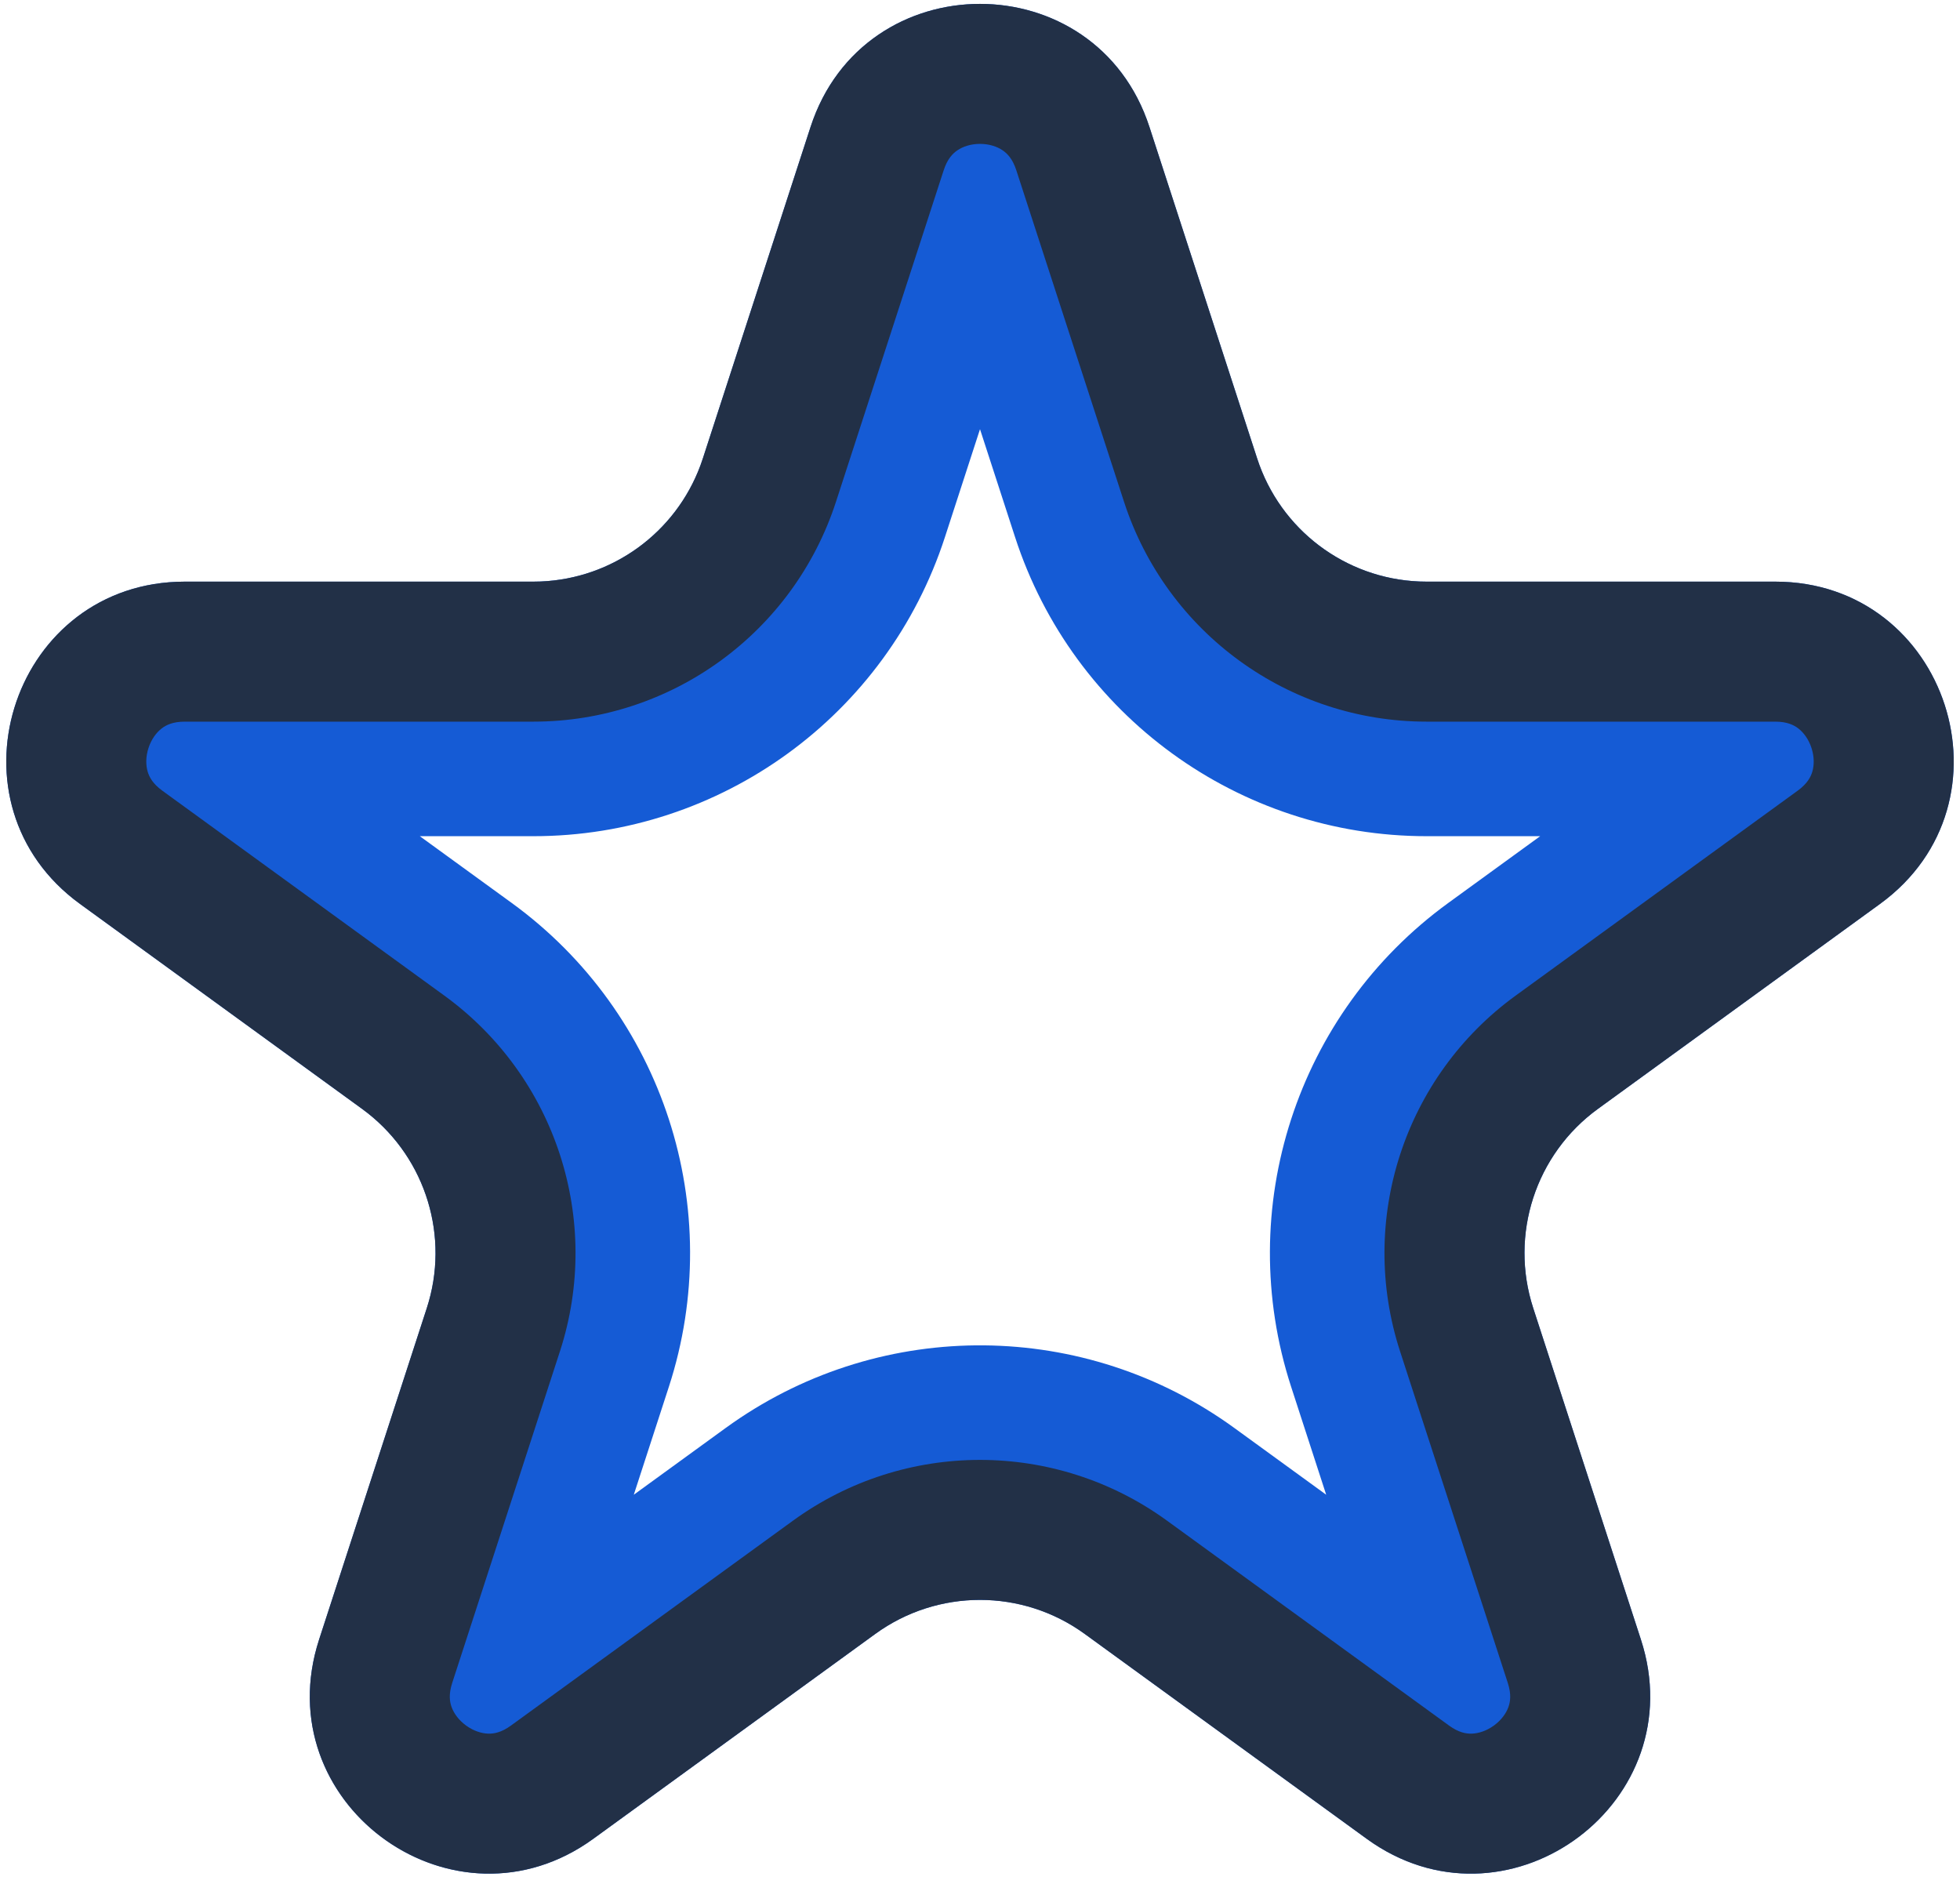
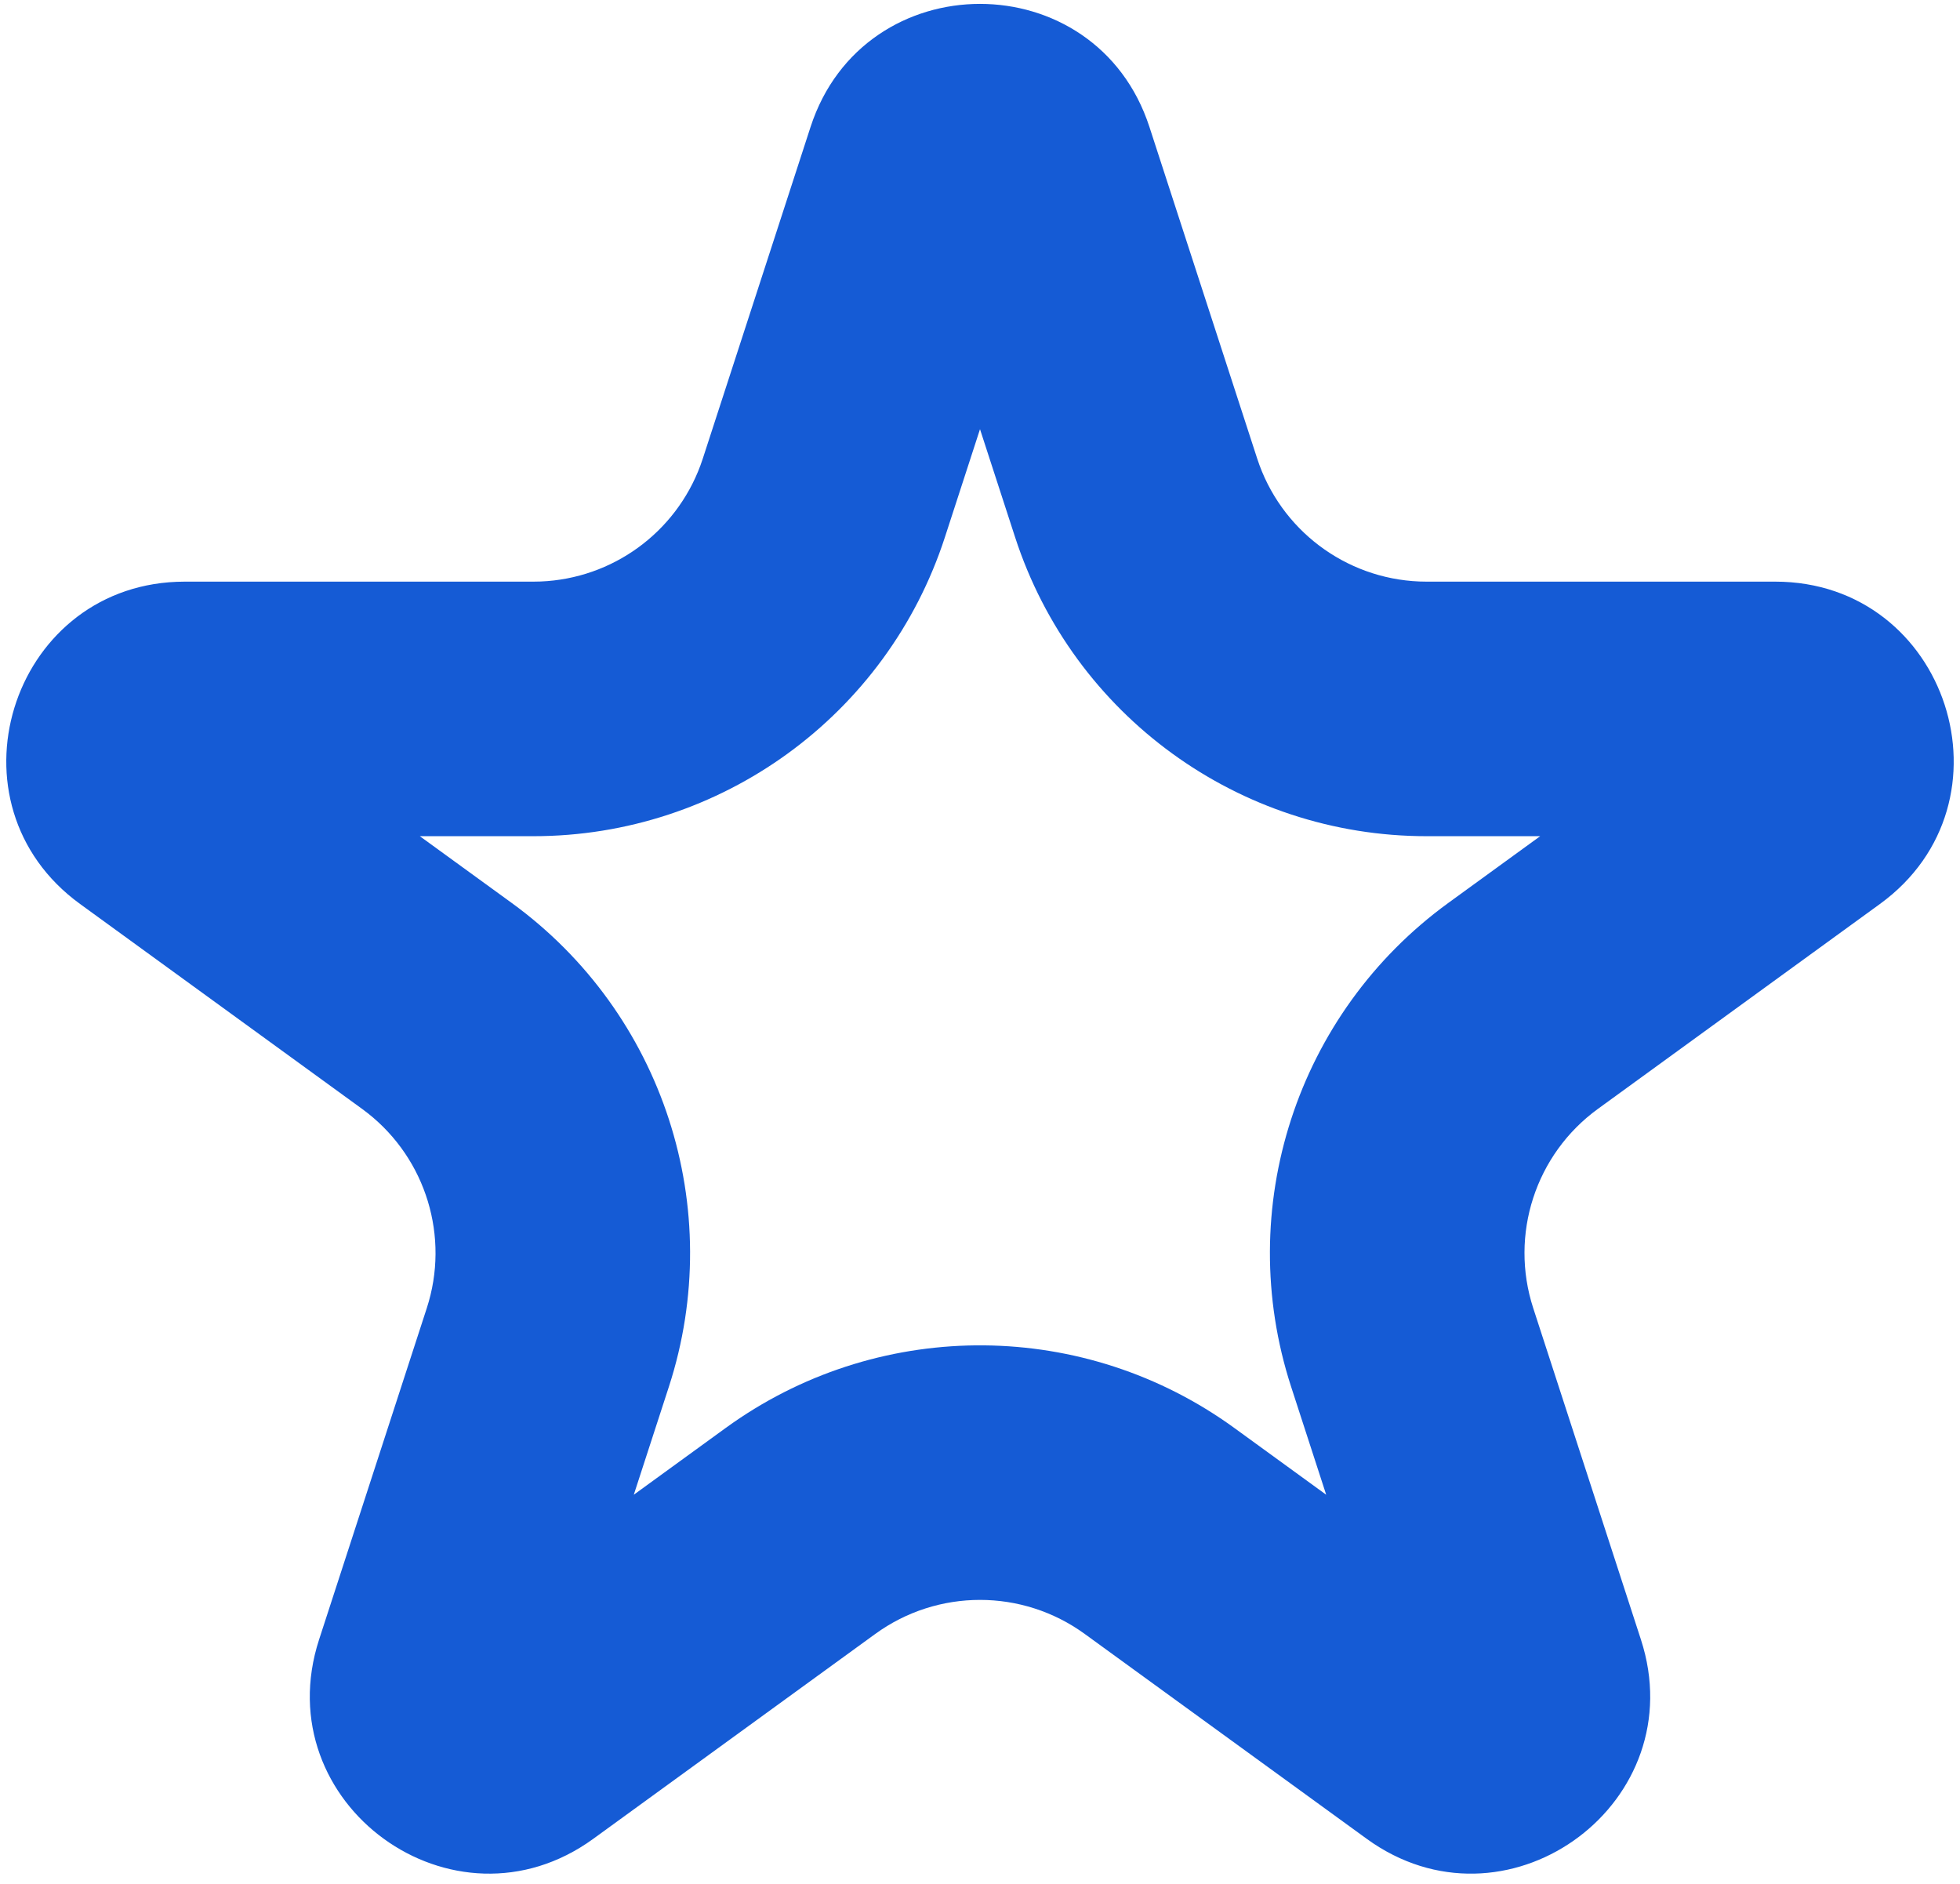
<svg xmlns="http://www.w3.org/2000/svg" width="154" height="148" viewBox="0 0 154 148" fill="none">
  <path d="M63.685 9.979C67.877 -2.919 86.123 -2.919 90.314 9.979L98.778 36.026C100.594 41.614 105.695 45.453 111.526 45.688L112.093 45.699H139.479C153.042 45.699 158.681 63.054 147.709 71.025L125.552 87.123C120.645 90.688 118.593 97.007 120.467 102.776L128.93 128.822C133.055 141.519 118.814 152.111 107.902 144.835L107.386 144.475L85.228 128.377C80.322 124.812 73.678 124.812 68.772 128.377L46.614 144.475C35.642 152.446 20.88 141.721 25.07 128.822L33.534 102.776C35.35 97.188 33.479 91.082 28.899 87.465L28.448 87.123L6.291 71.025C-4.509 63.178 0.786 46.239 13.891 45.712L14.521 45.699H41.907L42.474 45.688C48.117 45.461 53.076 41.858 55.036 36.561L55.222 36.026L63.685 9.979ZM74.243 42.206C69.691 56.215 56.637 65.699 41.907 65.699H32.986L40.203 70.942C52.12 79.6 57.106 94.947 52.555 108.956L49.798 117.44L57.016 112.196L57.577 111.797C69.435 103.541 85.254 103.674 96.984 112.196L104.201 117.44L101.445 108.956C96.894 94.947 101.88 79.6 113.797 70.942L121.014 65.699H112.093C97.363 65.699 84.309 56.215 79.757 42.206L77 33.721L74.243 42.206Z" fill="#155BD5" />
-   <path d="M63.685 9.979C67.877 -2.919 86.123 -2.919 90.314 9.979L98.778 36.026C100.594 41.614 105.695 45.453 111.526 45.688L112.093 45.699H139.479C153.042 45.699 158.681 63.054 147.709 71.025L125.552 87.123C120.645 90.688 118.593 97.007 120.467 102.776L128.93 128.822C133.055 141.519 118.814 152.111 107.902 144.835L107.386 144.475L85.228 128.377C80.322 124.812 73.678 124.812 68.772 128.377L46.614 144.475C35.814 152.322 21.34 142.051 24.888 129.425L25.07 128.822L33.534 102.776C35.35 97.188 33.479 91.082 28.899 87.465L28.448 87.123L6.291 71.025C-4.509 63.178 0.786 46.239 13.891 45.712L14.521 45.699H41.907L42.474 45.688C48.117 45.461 53.076 41.858 55.036 36.561L55.222 36.026L63.685 9.979ZM77 11.305C76.273 11.305 75.653 11.517 75.22 11.813C74.856 12.06 74.437 12.483 74.147 13.378L65.684 39.425C62.337 49.725 52.738 56.699 41.907 56.699H14.521C13.579 56.699 13.048 56.967 12.7 57.236C12.285 57.557 11.891 58.082 11.667 58.773C11.443 59.463 11.454 60.119 11.601 60.622C11.724 61.044 11.995 61.573 12.757 62.126L34.913 78.224C43.675 84.59 47.342 95.874 43.995 106.175L35.532 132.222C35.241 133.117 35.332 133.704 35.48 134.118C35.657 134.612 36.034 135.148 36.622 135.575C37.21 136.002 37.836 136.195 38.36 136.211C38.8 136.224 39.387 136.129 40.148 135.575L62.306 119.478C71.068 113.112 82.932 113.112 91.694 119.478L113.852 135.575C114.613 136.129 115.2 136.224 115.64 136.211C116.164 136.195 116.79 136.002 117.378 135.575C117.966 135.148 118.343 134.612 118.52 134.118C118.668 133.704 118.759 133.117 118.468 132.222L110.005 106.175C106.658 95.874 110.325 84.59 119.087 78.224L141.243 62.126C142.004 61.573 142.276 61.044 142.399 60.622C142.546 60.119 142.557 59.463 142.333 58.773C142.108 58.082 141.715 57.557 141.3 57.236C140.952 56.967 140.421 56.699 139.479 56.699H112.093C101.262 56.699 91.663 49.725 88.316 39.425L79.853 13.378C79.563 12.483 79.144 12.06 78.78 11.813C78.347 11.517 77.727 11.305 77 11.305Z" fill="#223047" />
</svg>